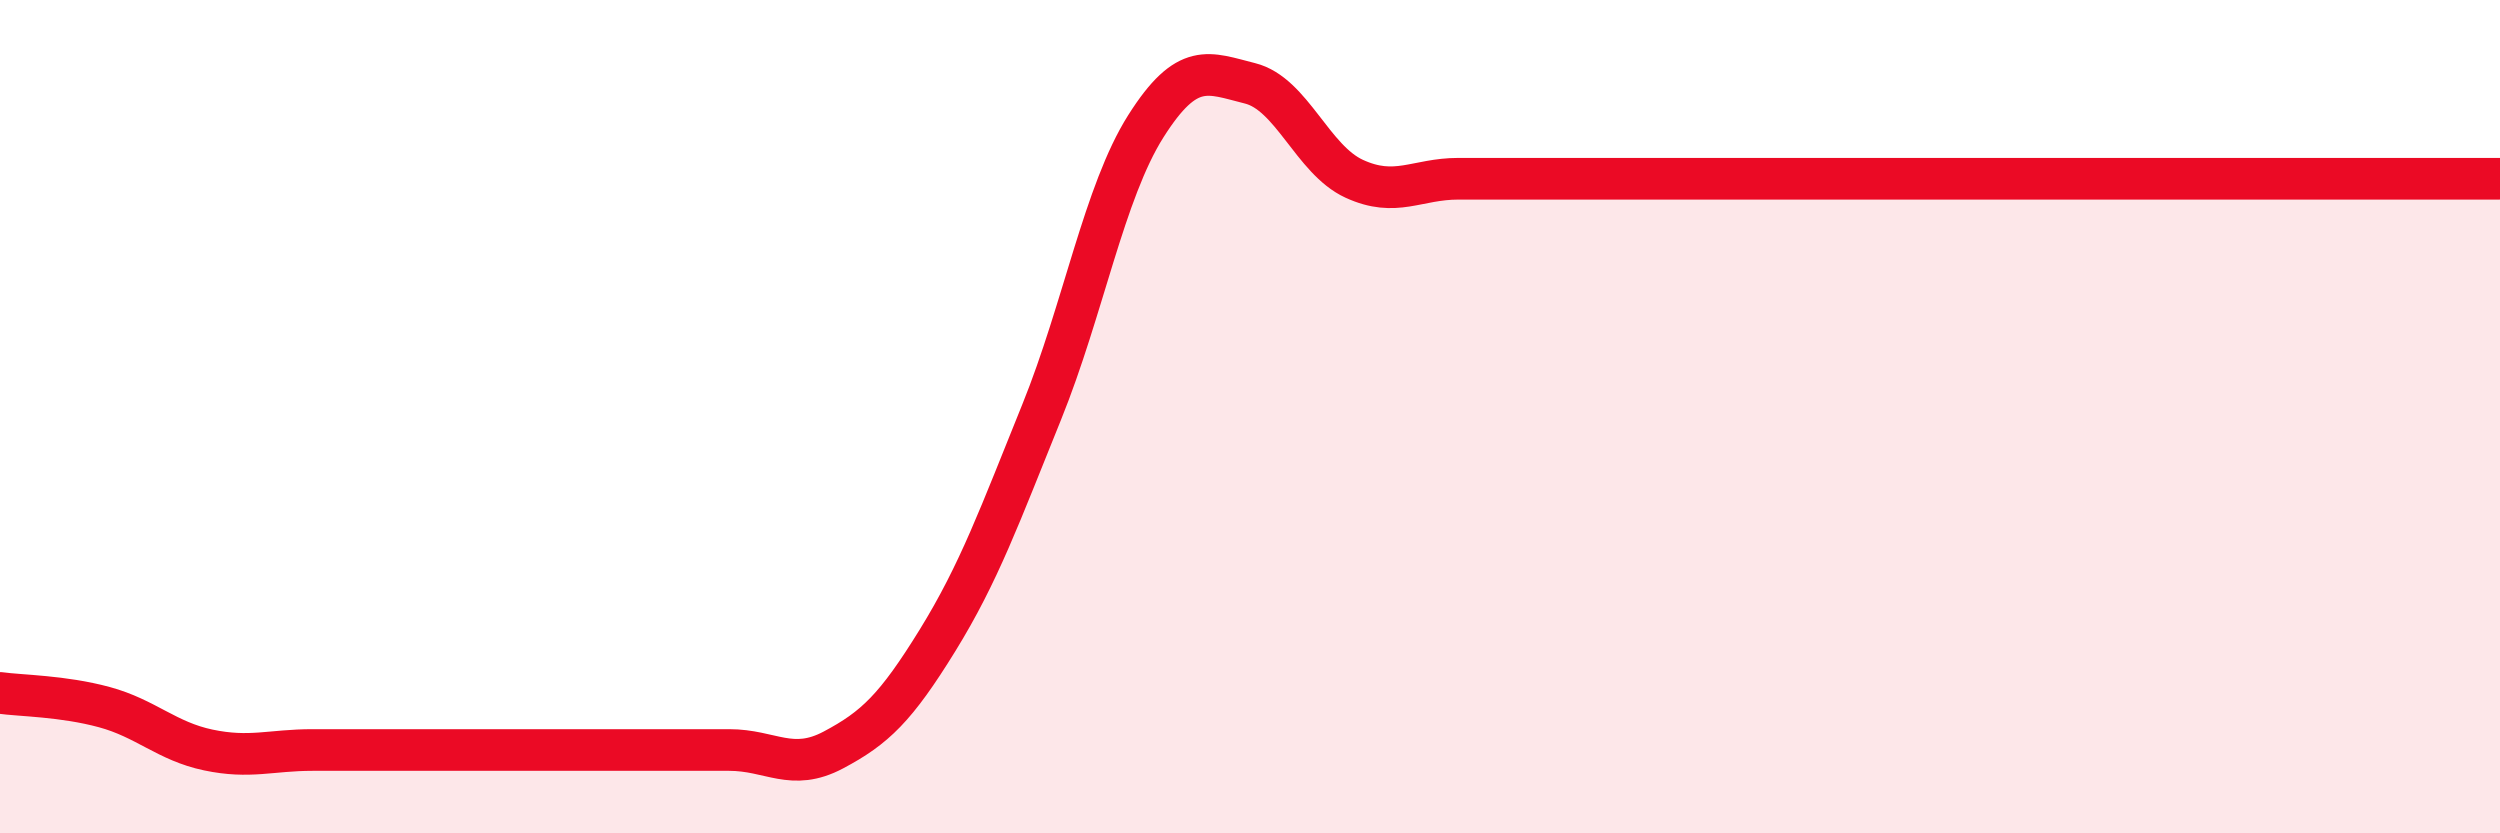
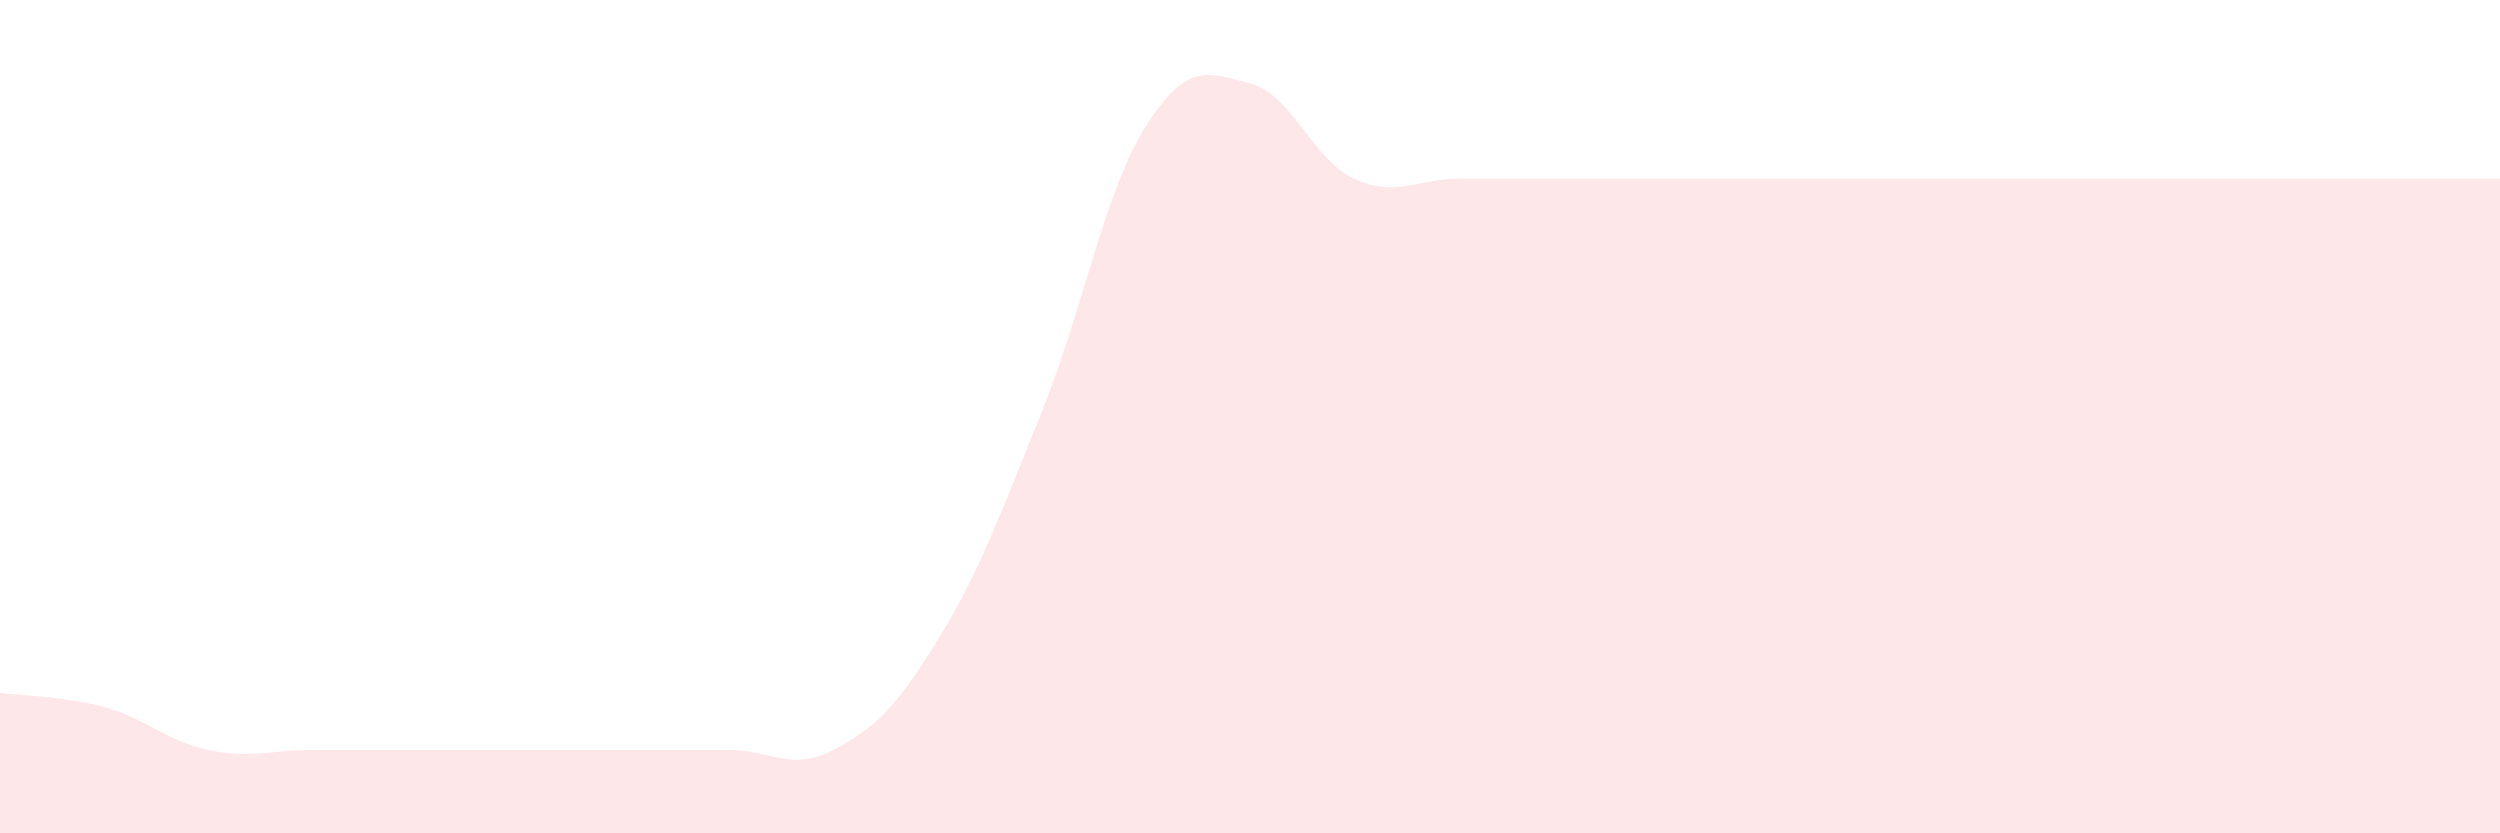
<svg xmlns="http://www.w3.org/2000/svg" width="60" height="20" viewBox="0 0 60 20">
-   <path d="M 0,16.63 C 0.5,16.7 1.5,16.7 2.5,16.97 C 3.5,17.24 4,17.79 5,18 C 6,18.21 6.5,18 7.5,18 C 8.5,18 9,18 10,18 C 11,18 11.5,18 12.5,18 C 13.5,18 14,18 15,18 C 16,18 16.5,18 17.5,18 C 18.5,18 19,18.53 20,18 C 21,17.47 21.5,16.99 22.5,15.37 C 23.5,13.75 24,12.36 25,9.89 C 26,7.42 26.5,4.61 27.5,3.03 C 28.5,1.45 29,1.75 30,2 C 31,2.25 31.5,3.83 32.5,4.29 C 33.5,4.75 34,4.29 35,4.29 C 36,4.29 36.5,4.29 37.5,4.29 C 38.5,4.29 39,4.29 40,4.29 C 41,4.29 41.5,4.29 42.5,4.29 C 43.5,4.29 44,4.29 45,4.29 C 46,4.29 46.5,4.29 47.5,4.29 C 48.5,4.29 49,4.29 50,4.29 C 51,4.29 51.5,4.29 52.5,4.29 C 53.5,4.29 53.5,4.29 55,4.29 C 56.5,4.29 59,4.29 60,4.29L60 20L0 20Z" fill="#EB0A25" opacity="0.1" stroke-linecap="round" stroke-linejoin="round" />
-   <path d="M 0,16.63 C 0.5,16.7 1.5,16.7 2.5,16.97 C 3.5,17.24 4,17.79 5,18 C 6,18.21 6.5,18 7.5,18 C 8.5,18 9,18 10,18 C 11,18 11.5,18 12.5,18 C 13.5,18 14,18 15,18 C 16,18 16.5,18 17.5,18 C 18.5,18 19,18.53 20,18 C 21,17.47 21.5,16.99 22.5,15.37 C 23.5,13.75 24,12.36 25,9.89 C 26,7.42 26.5,4.61 27.5,3.03 C 28.5,1.45 29,1.75 30,2 C 31,2.25 31.5,3.83 32.5,4.29 C 33.5,4.75 34,4.29 35,4.29 C 36,4.29 36.5,4.29 37.5,4.29 C 38.5,4.29 39,4.29 40,4.29 C 41,4.29 41.5,4.29 42.5,4.29 C 43.5,4.29 44,4.29 45,4.29 C 46,4.29 46.5,4.29 47.5,4.29 C 48.5,4.29 49,4.29 50,4.29 C 51,4.29 51.5,4.29 52.5,4.29 C 53.5,4.29 53.5,4.29 55,4.29 C 56.5,4.29 59,4.29 60,4.29" stroke="#EB0A25" stroke-width="1" fill="none" stroke-linecap="round" stroke-linejoin="round" />
+   <path d="M 0,16.63 C 0.5,16.7 1.5,16.7 2.5,16.97 C 3.5,17.24 4,17.79 5,18 C 6,18.21 6.5,18 7.5,18 C 8.5,18 9,18 10,18 C 13.5,18 14,18 15,18 C 16,18 16.5,18 17.5,18 C 18.5,18 19,18.53 20,18 C 21,17.47 21.5,16.99 22.5,15.37 C 23.5,13.75 24,12.36 25,9.89 C 26,7.42 26.5,4.61 27.5,3.03 C 28.5,1.45 29,1.75 30,2 C 31,2.25 31.5,3.83 32.5,4.29 C 33.5,4.75 34,4.29 35,4.29 C 36,4.29 36.5,4.29 37.5,4.29 C 38.5,4.29 39,4.29 40,4.29 C 41,4.29 41.5,4.29 42.5,4.29 C 43.5,4.29 44,4.29 45,4.29 C 46,4.29 46.5,4.29 47.5,4.29 C 48.5,4.29 49,4.29 50,4.29 C 51,4.29 51.5,4.29 52.5,4.29 C 53.5,4.29 53.5,4.29 55,4.29 C 56.5,4.29 59,4.29 60,4.29L60 20L0 20Z" fill="#EB0A25" opacity="0.1" stroke-linecap="round" stroke-linejoin="round" />
</svg>